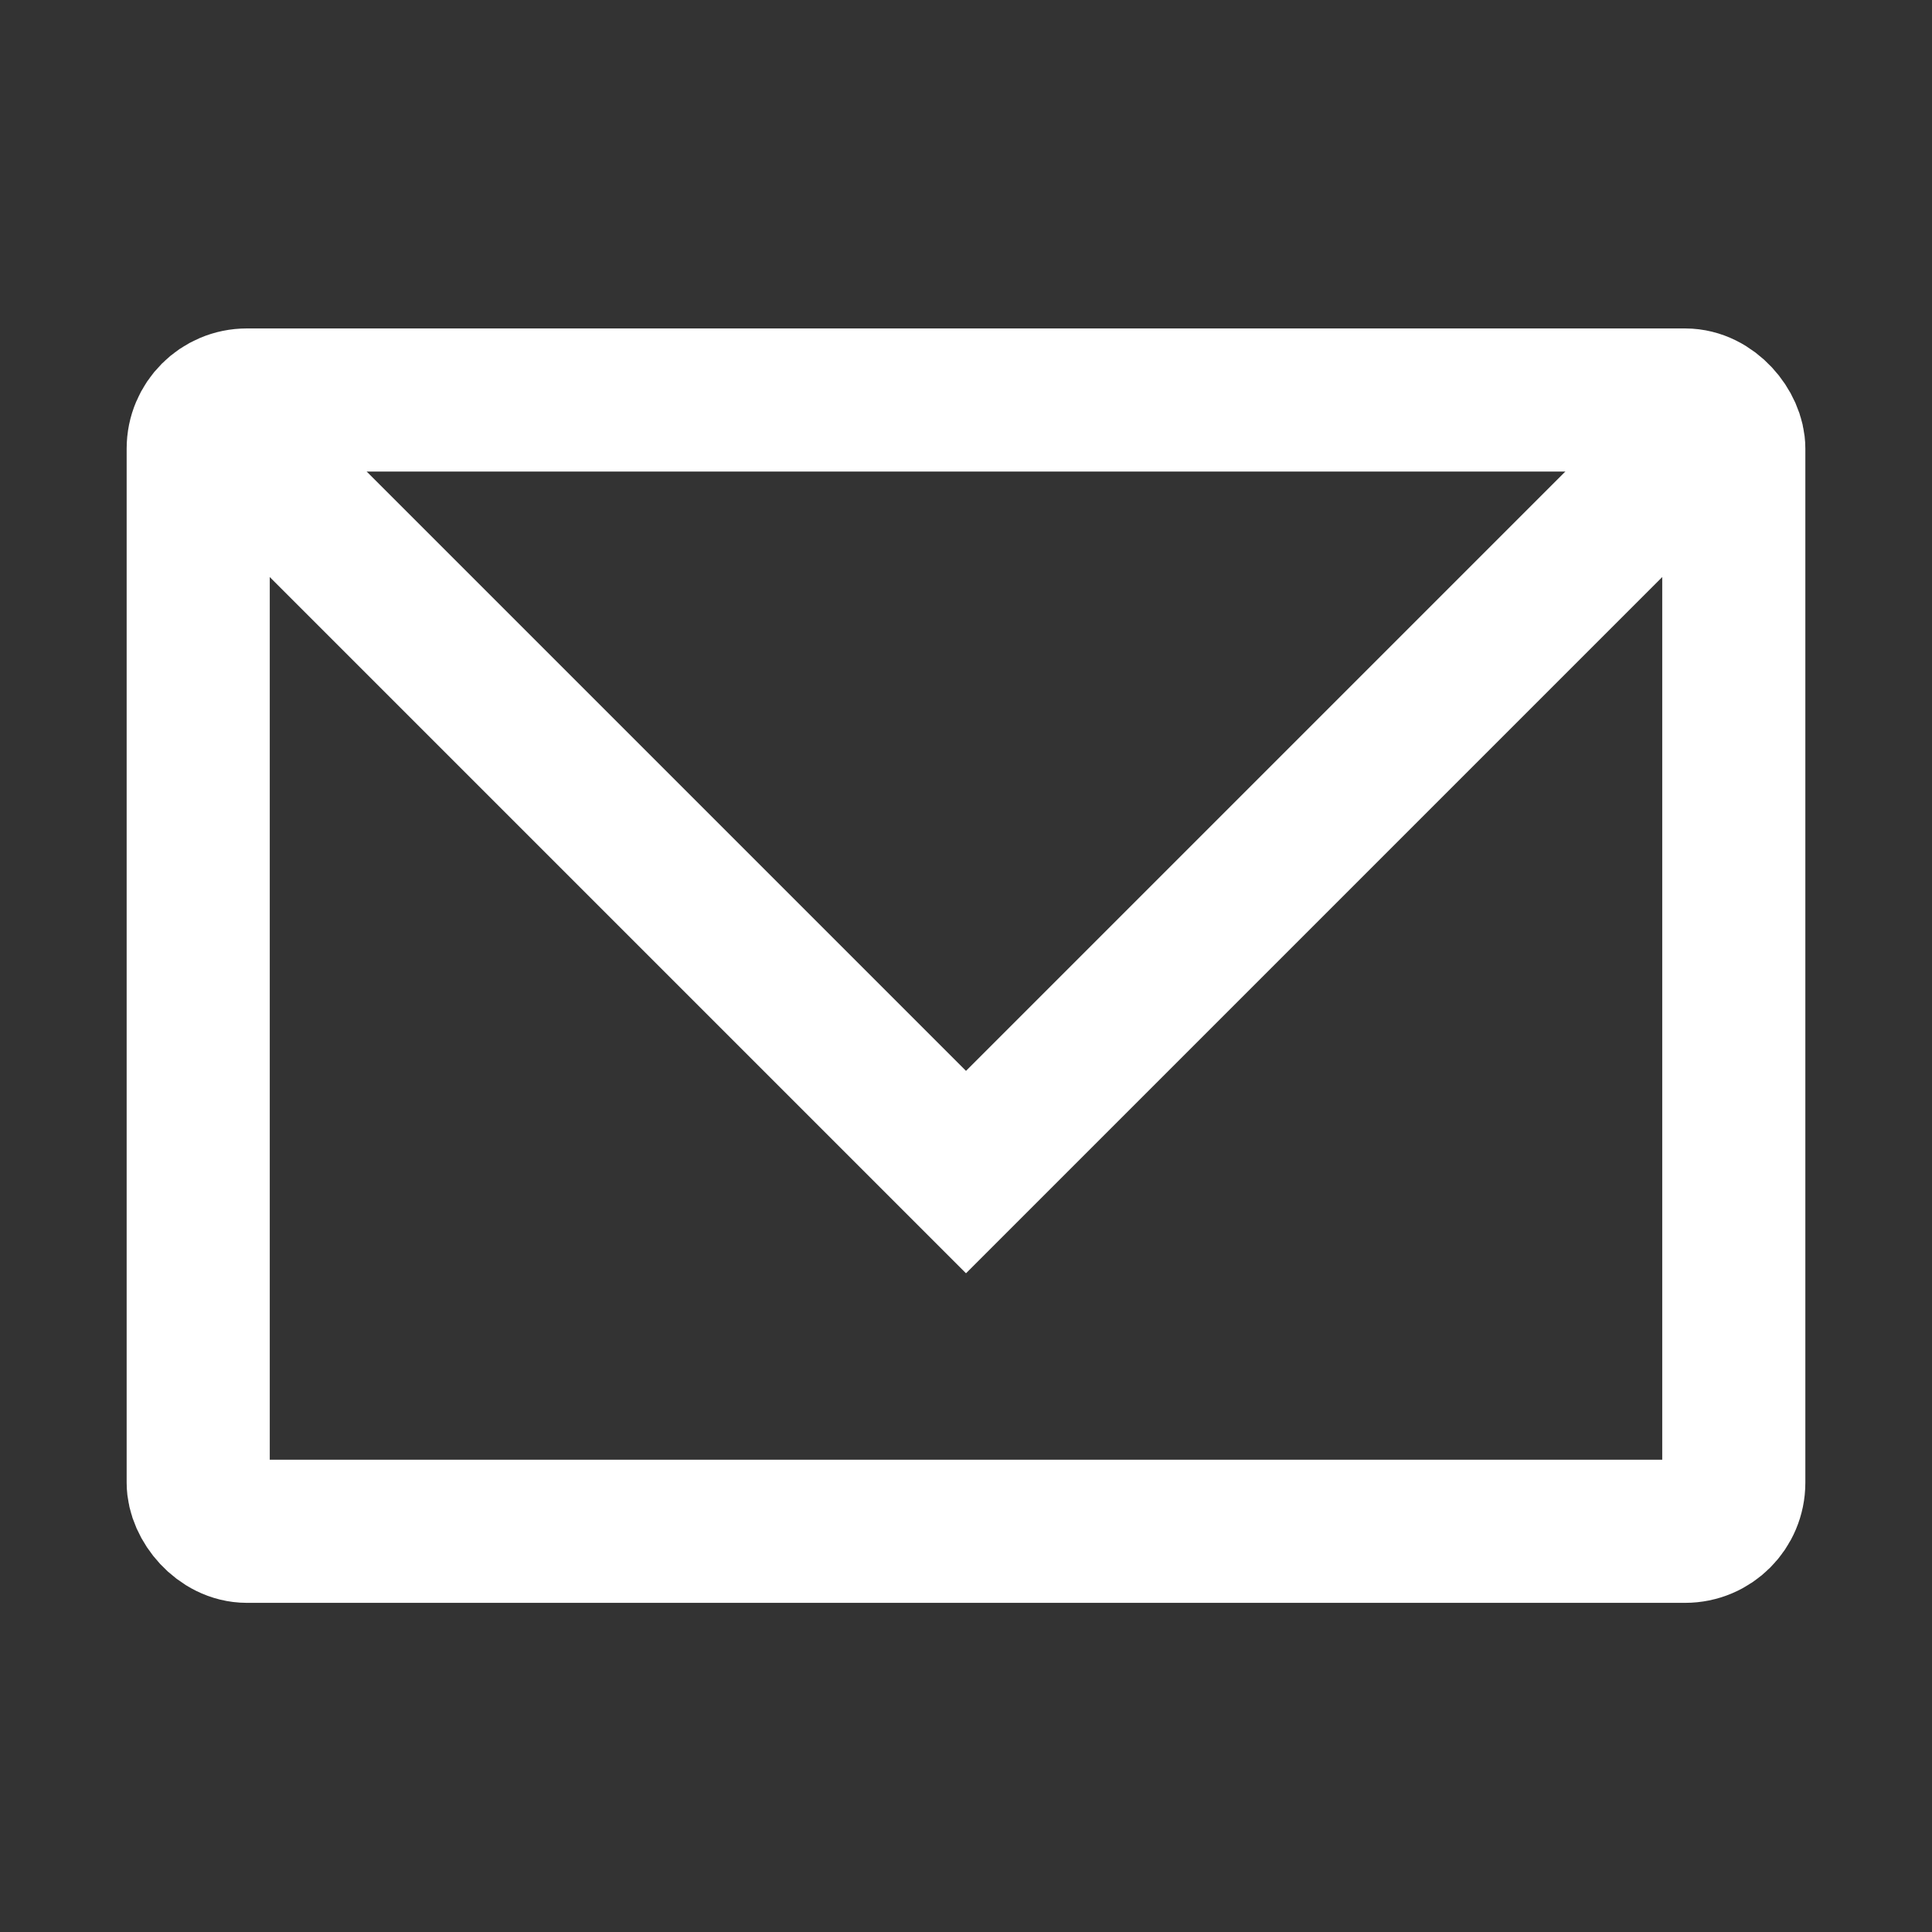
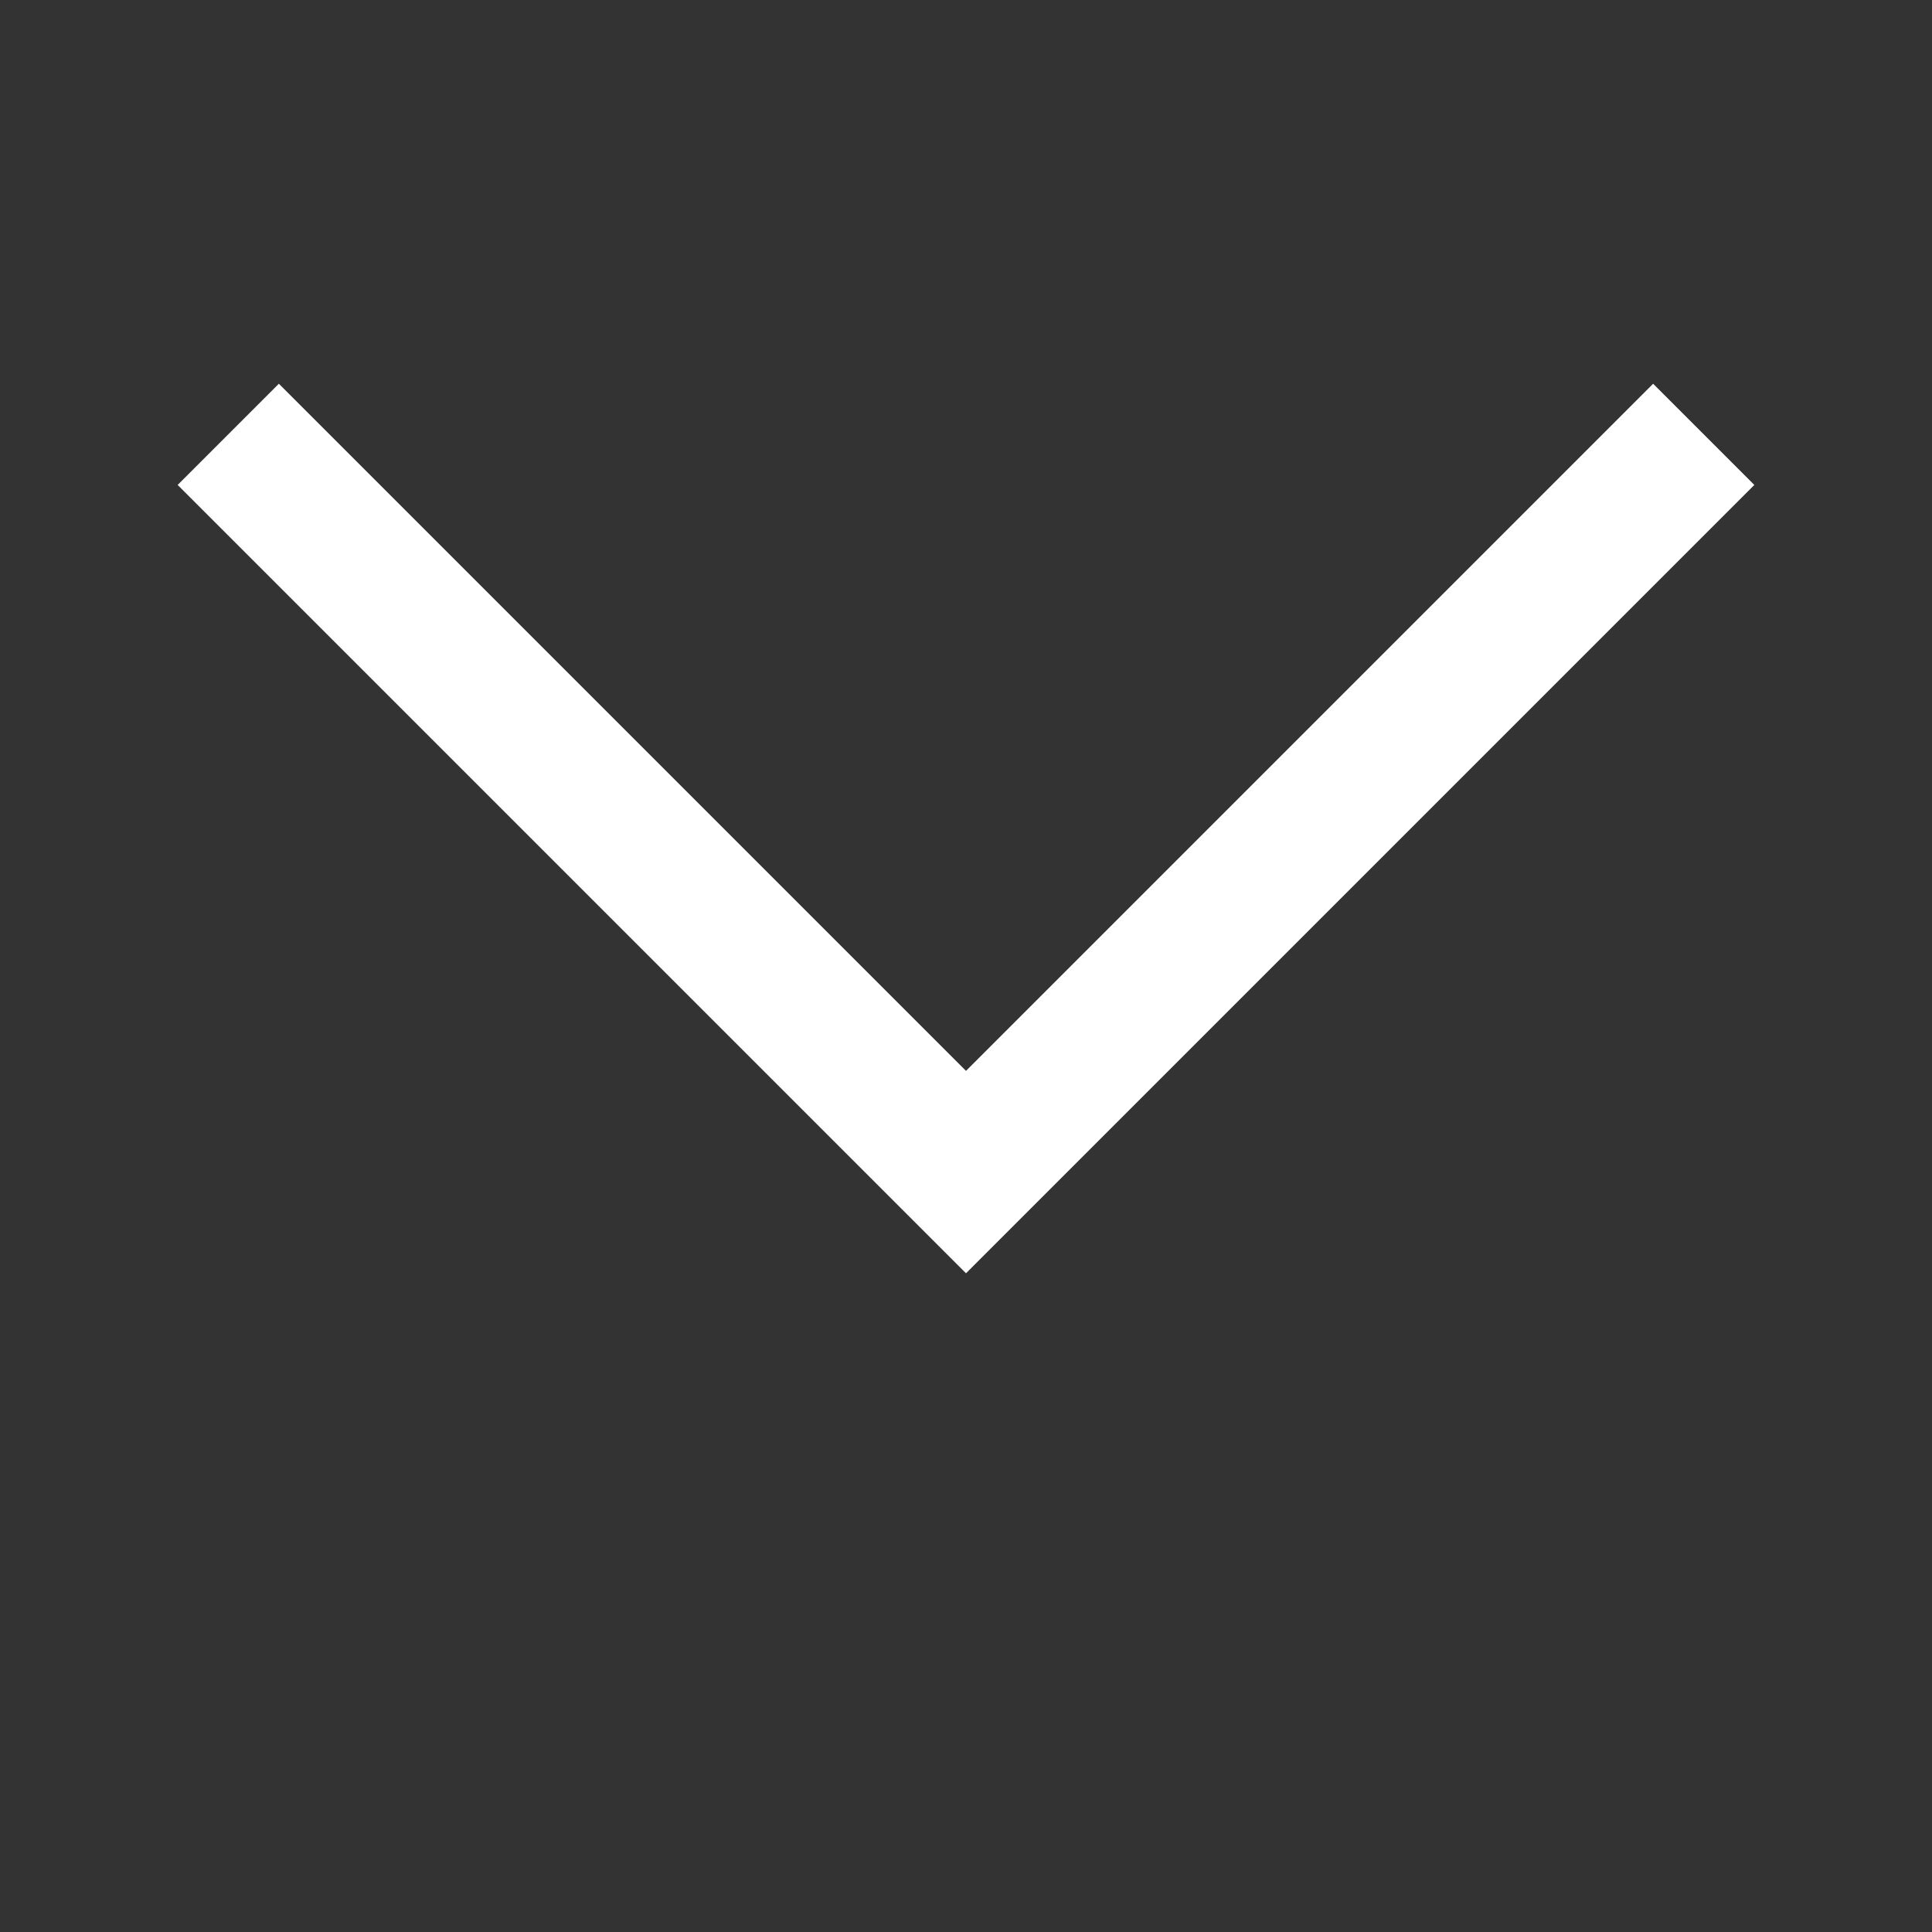
<svg xmlns="http://www.w3.org/2000/svg" viewBox="0 0 27 27">
  <rect x="0" y="0" width="27" height="27" fill="#333333" stroke="none" />
  <defs>
    <style>.cls-1{fill:none;stroke:#fff;stroke-miterlimit:10;stroke-width:2px;}</style>
  </defs>
  <g id="Layer_2" data-name="Layer 2">
-     <rect class="cls-1" x="2.77" y="5.59" width="21.46" height="15.81" rx="0.68" />
    <polyline class="cls-1" points="23.81 6.07 13.5 16.38 3.19 6.07" />
  </g>
</svg>